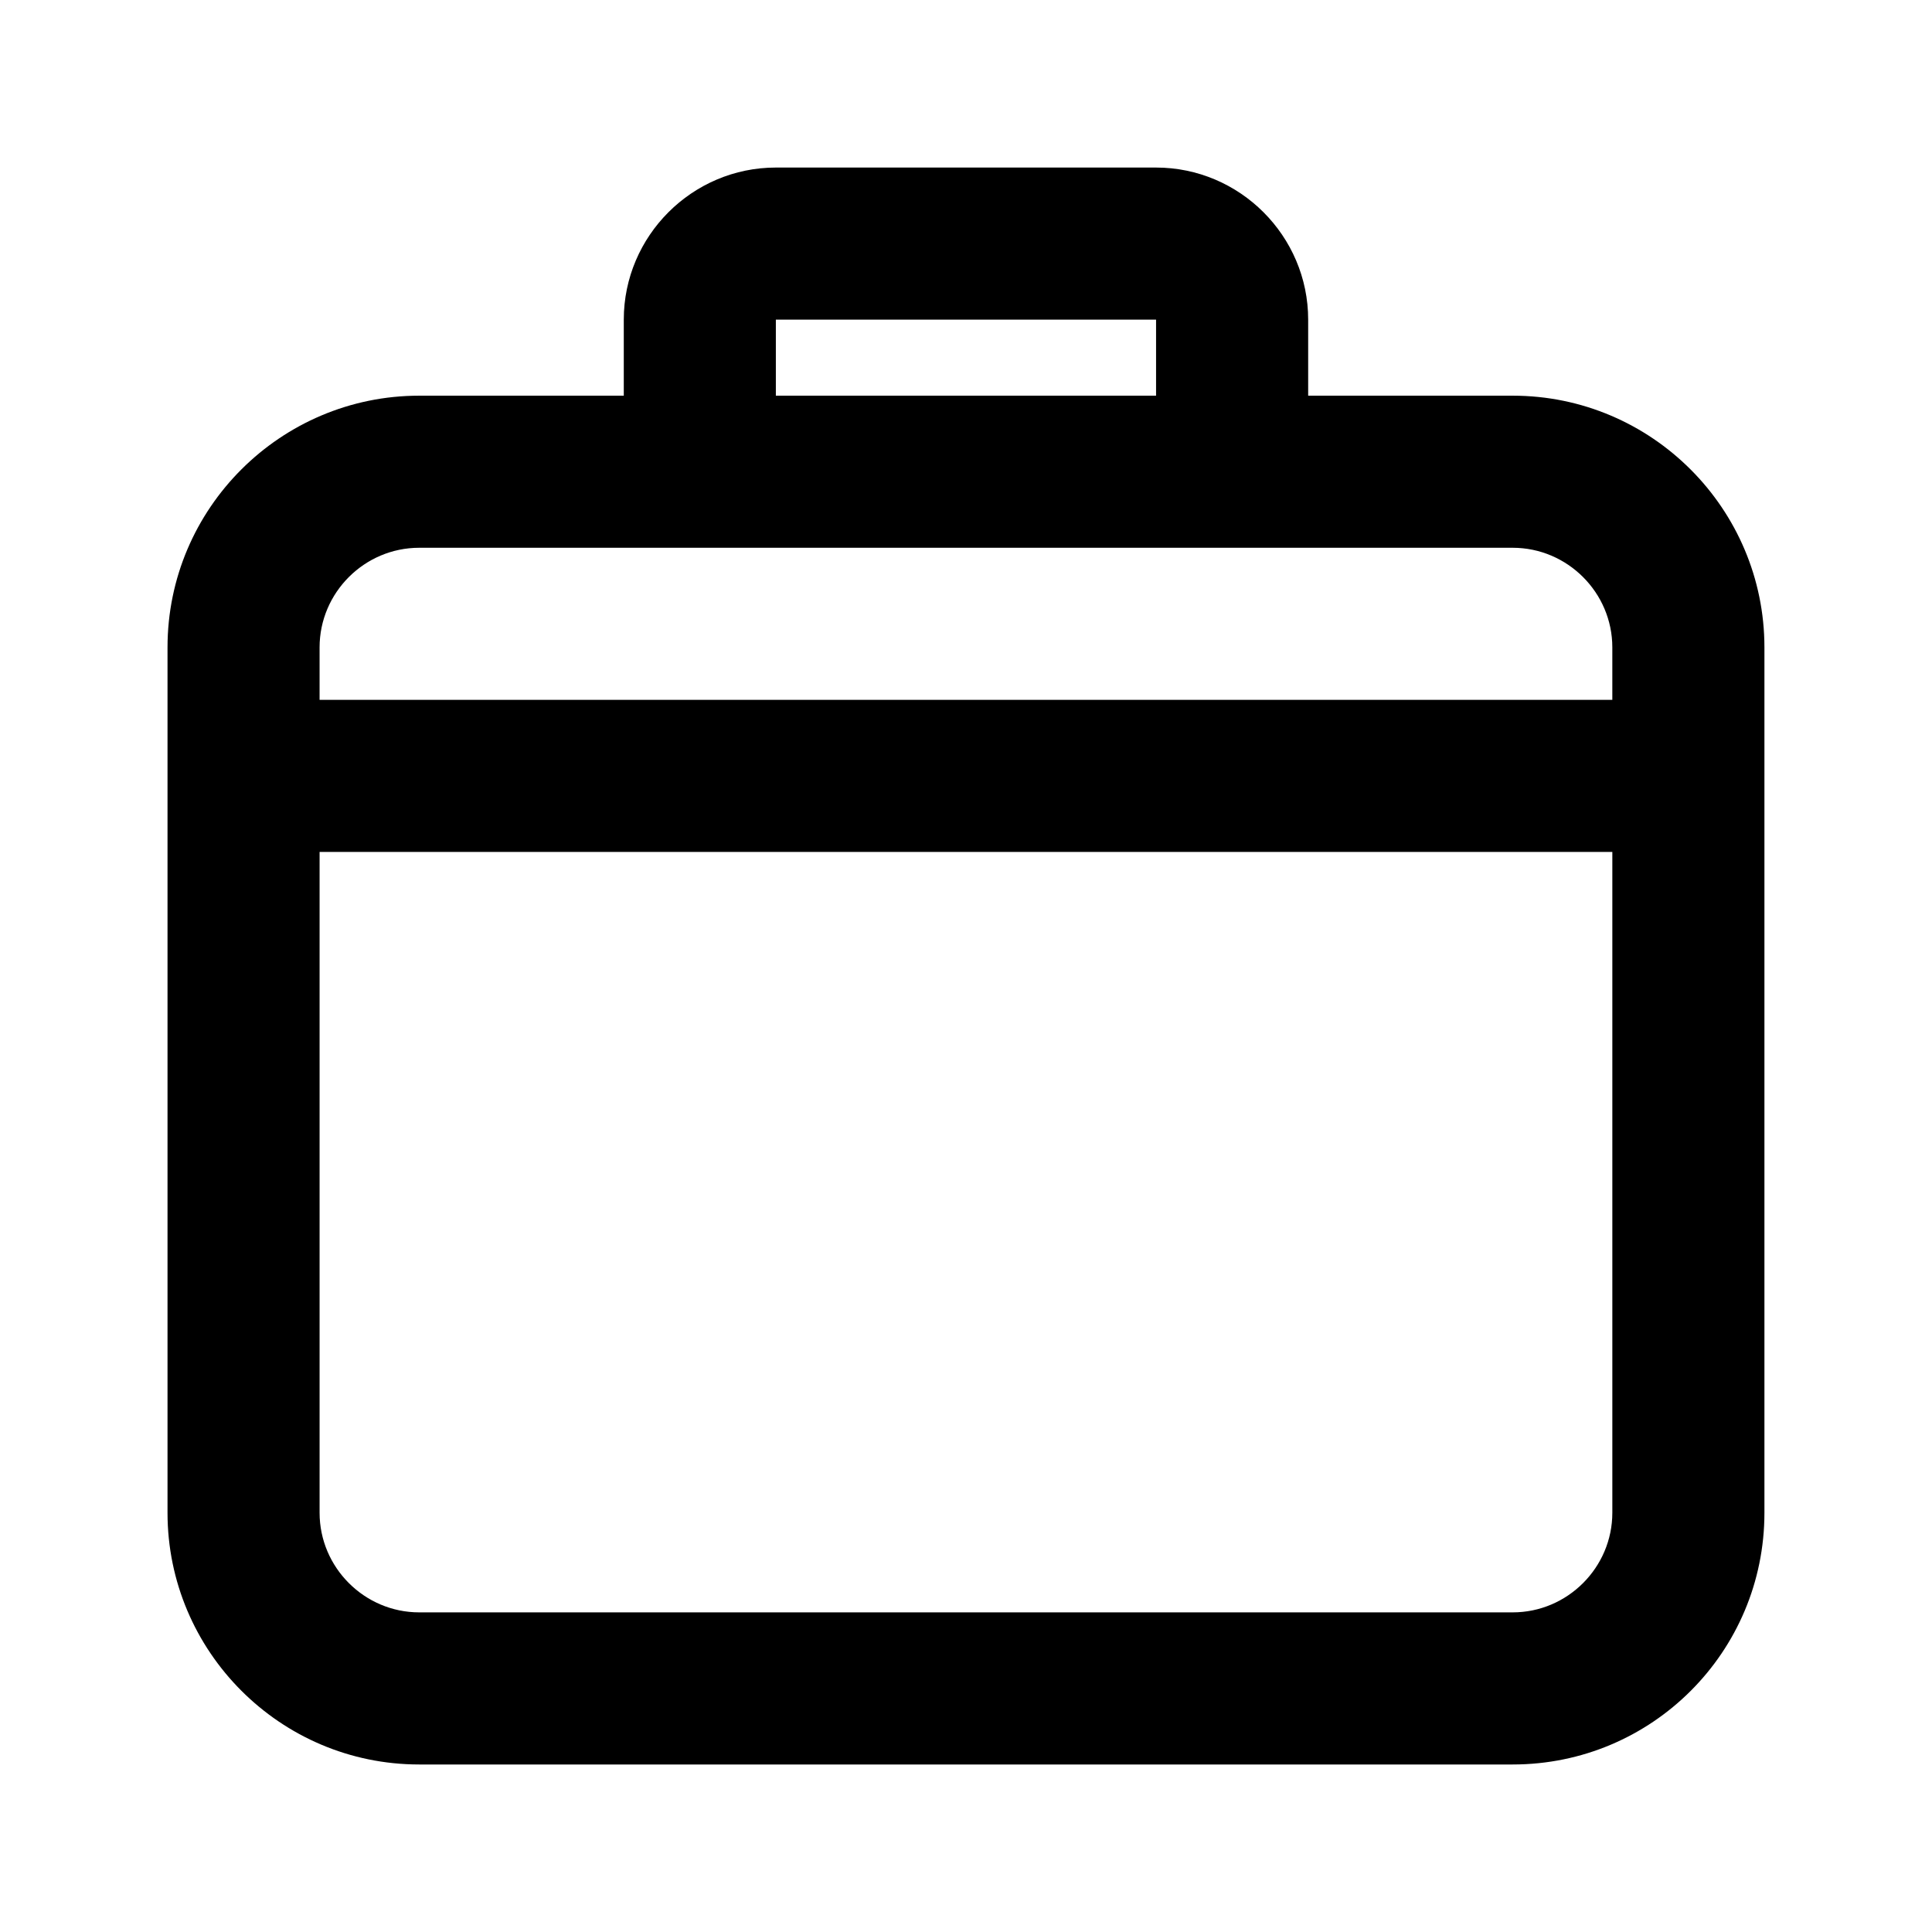
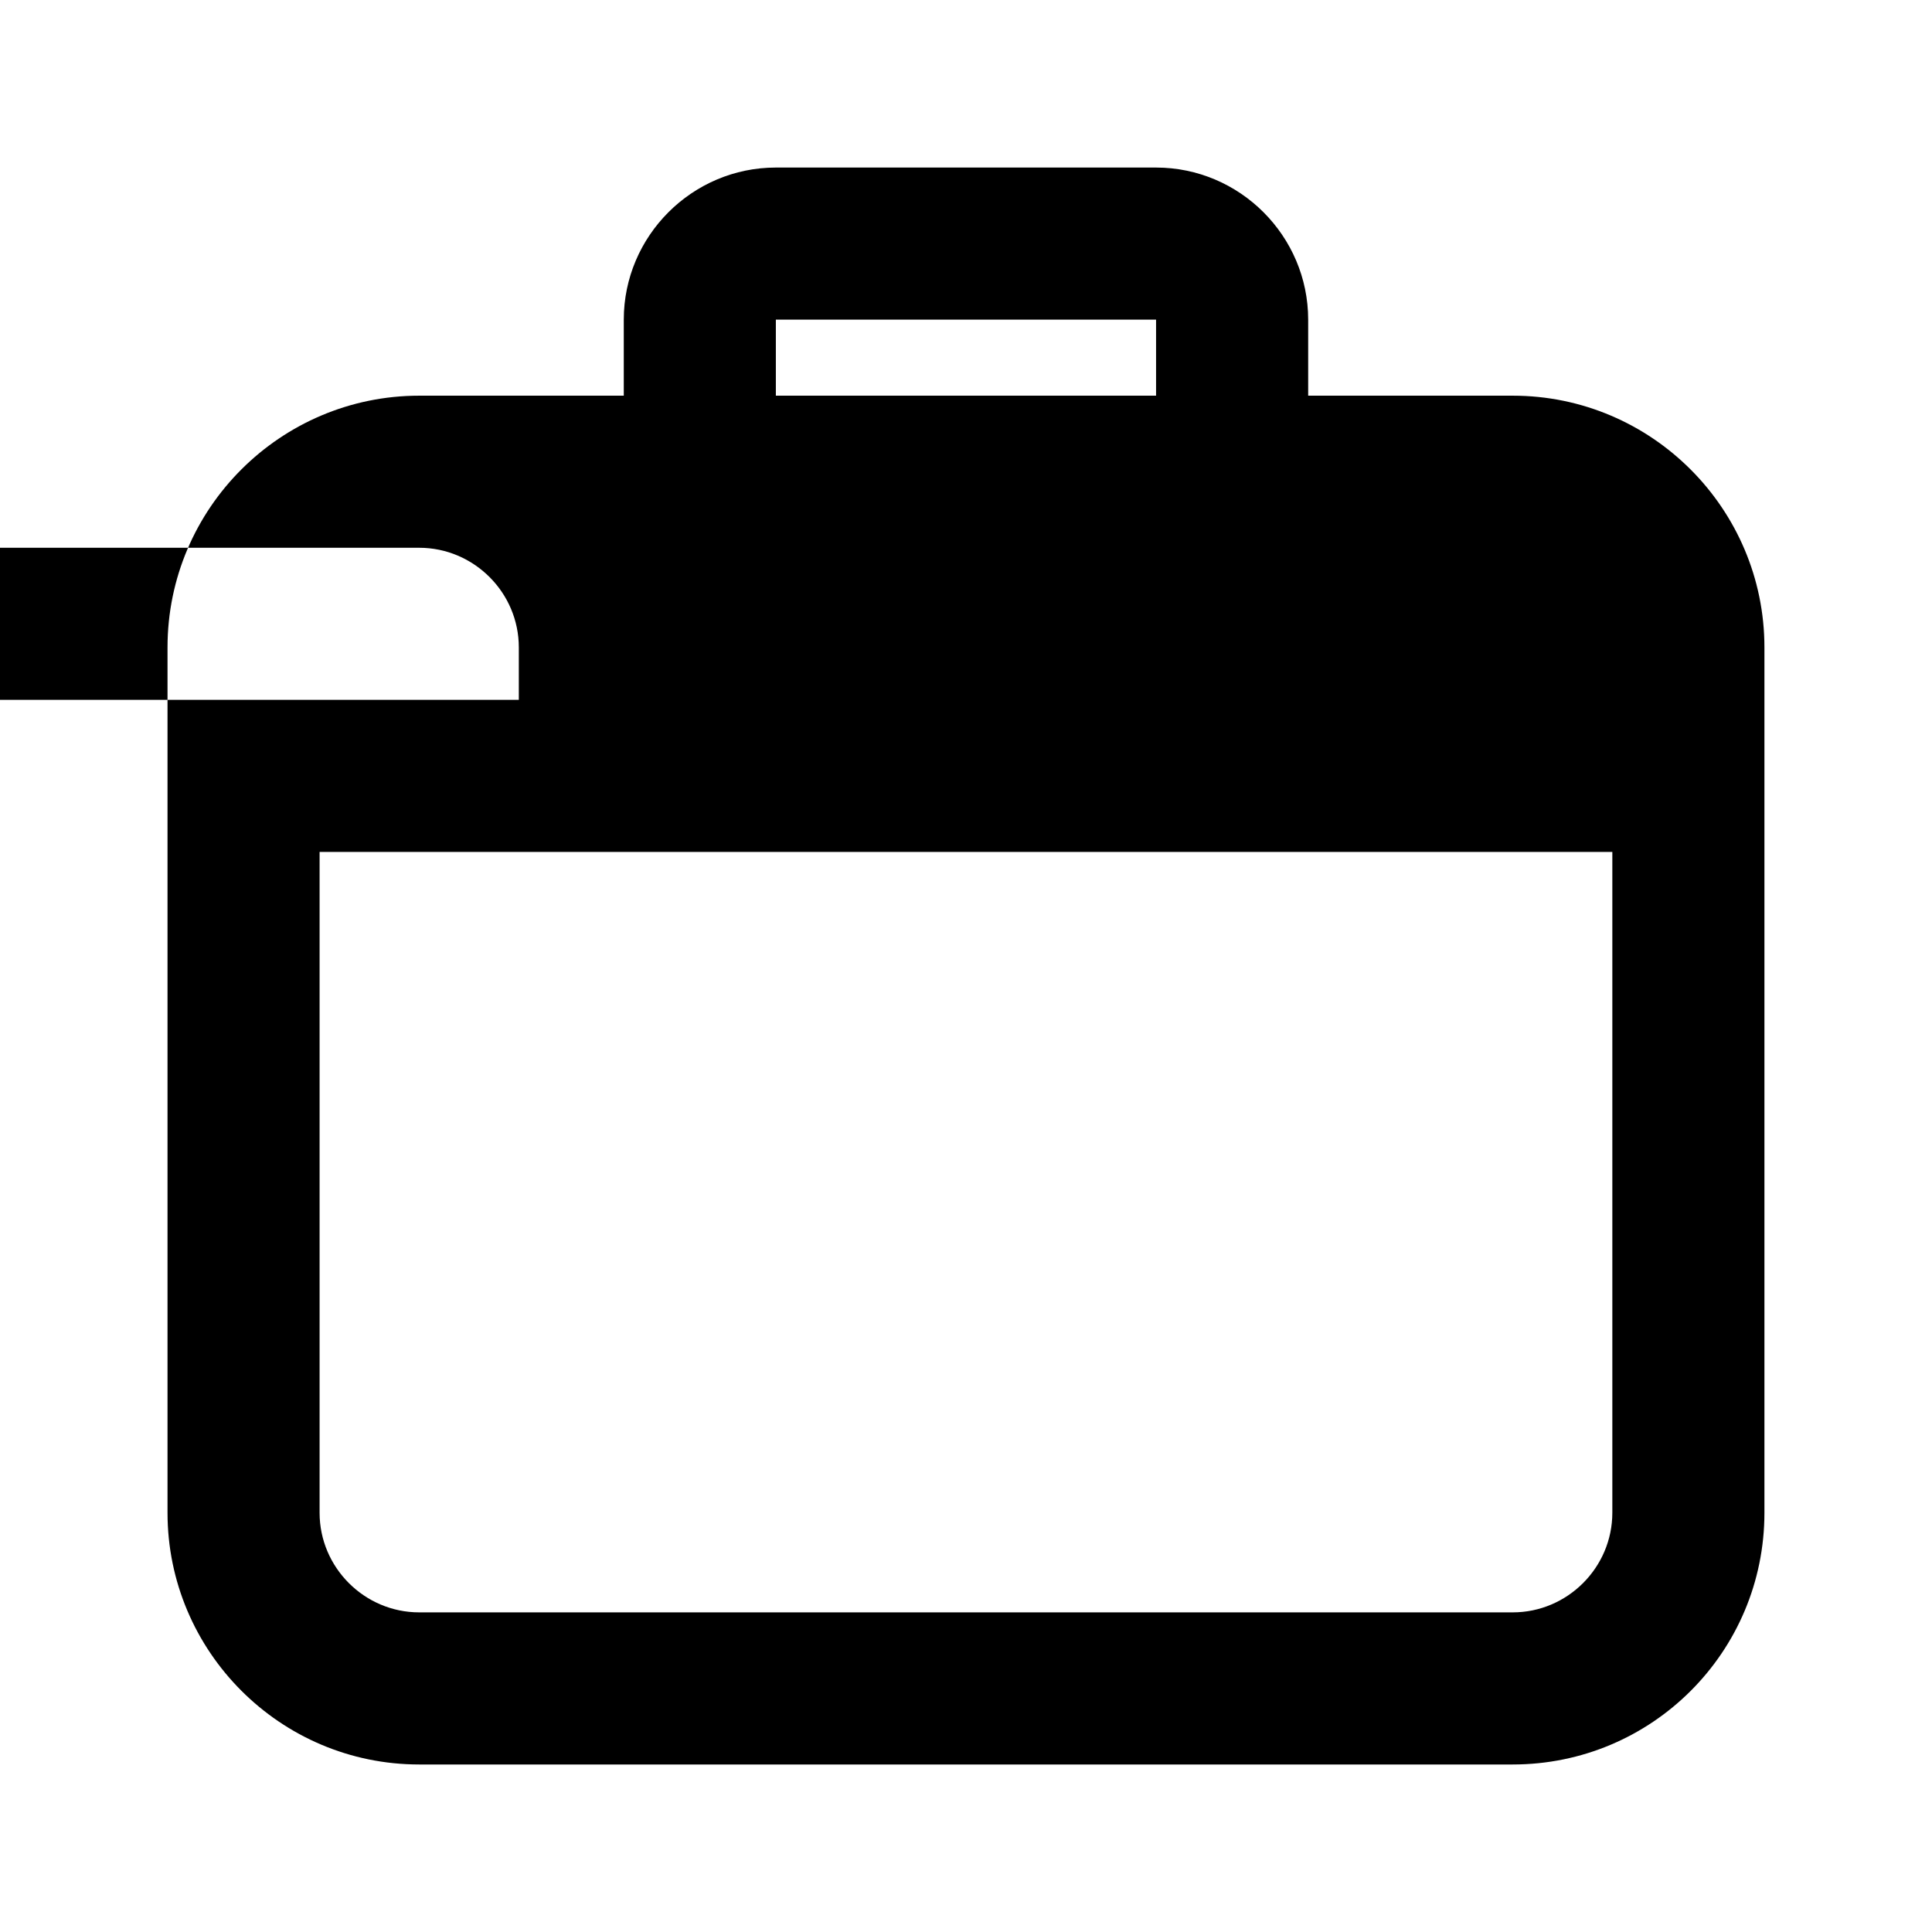
<svg xmlns="http://www.w3.org/2000/svg" fill="#000000" width="800px" height="800px" version="1.1" viewBox="144 144 512 512">
-   <path d="m544.89 248.86h-54.211v-20.152c0-22.168-18.137-40.305-40.305-40.305h-100.76c-22.168 0-40.305 18.137-40.305 40.305v20.152h-54.211c-36.676 0-66.703 29.824-66.703 66.703v229.34c0 36.676 29.824 66.703 66.703 66.703h289.79c36.879 0 66.703-29.824 66.703-66.703v-229.34c0-36.676-29.824-66.703-66.703-66.703zm-195.28-20.152h100.76v20.152h-100.76zm-94.516 60.457h289.79c14.508 0 26.398 11.891 26.398 26.398v13.906h-342.59v-13.906c0-14.508 11.891-26.398 26.398-26.398zm289.79 282.13h-289.79c-14.508 0-26.398-11.891-26.398-26.398v-175.12h342.59v175.12c0 14.508-11.891 26.398-26.398 26.398z" />
+   <path d="m544.89 248.86h-54.211v-20.152c0-22.168-18.137-40.305-40.305-40.305h-100.76c-22.168 0-40.305 18.137-40.305 40.305v20.152h-54.211c-36.676 0-66.703 29.824-66.703 66.703v229.34c0 36.676 29.824 66.703 66.703 66.703h289.79c36.879 0 66.703-29.824 66.703-66.703v-229.34c0-36.676-29.824-66.703-66.703-66.703zm-195.28-20.152h100.76v20.152h-100.76zm-94.516 60.457c14.508 0 26.398 11.891 26.398 26.398v13.906h-342.59v-13.906c0-14.508 11.891-26.398 26.398-26.398zm289.79 282.13h-289.79c-14.508 0-26.398-11.891-26.398-26.398v-175.12h342.59v175.12c0 14.508-11.891 26.398-26.398 26.398z" />
</svg>